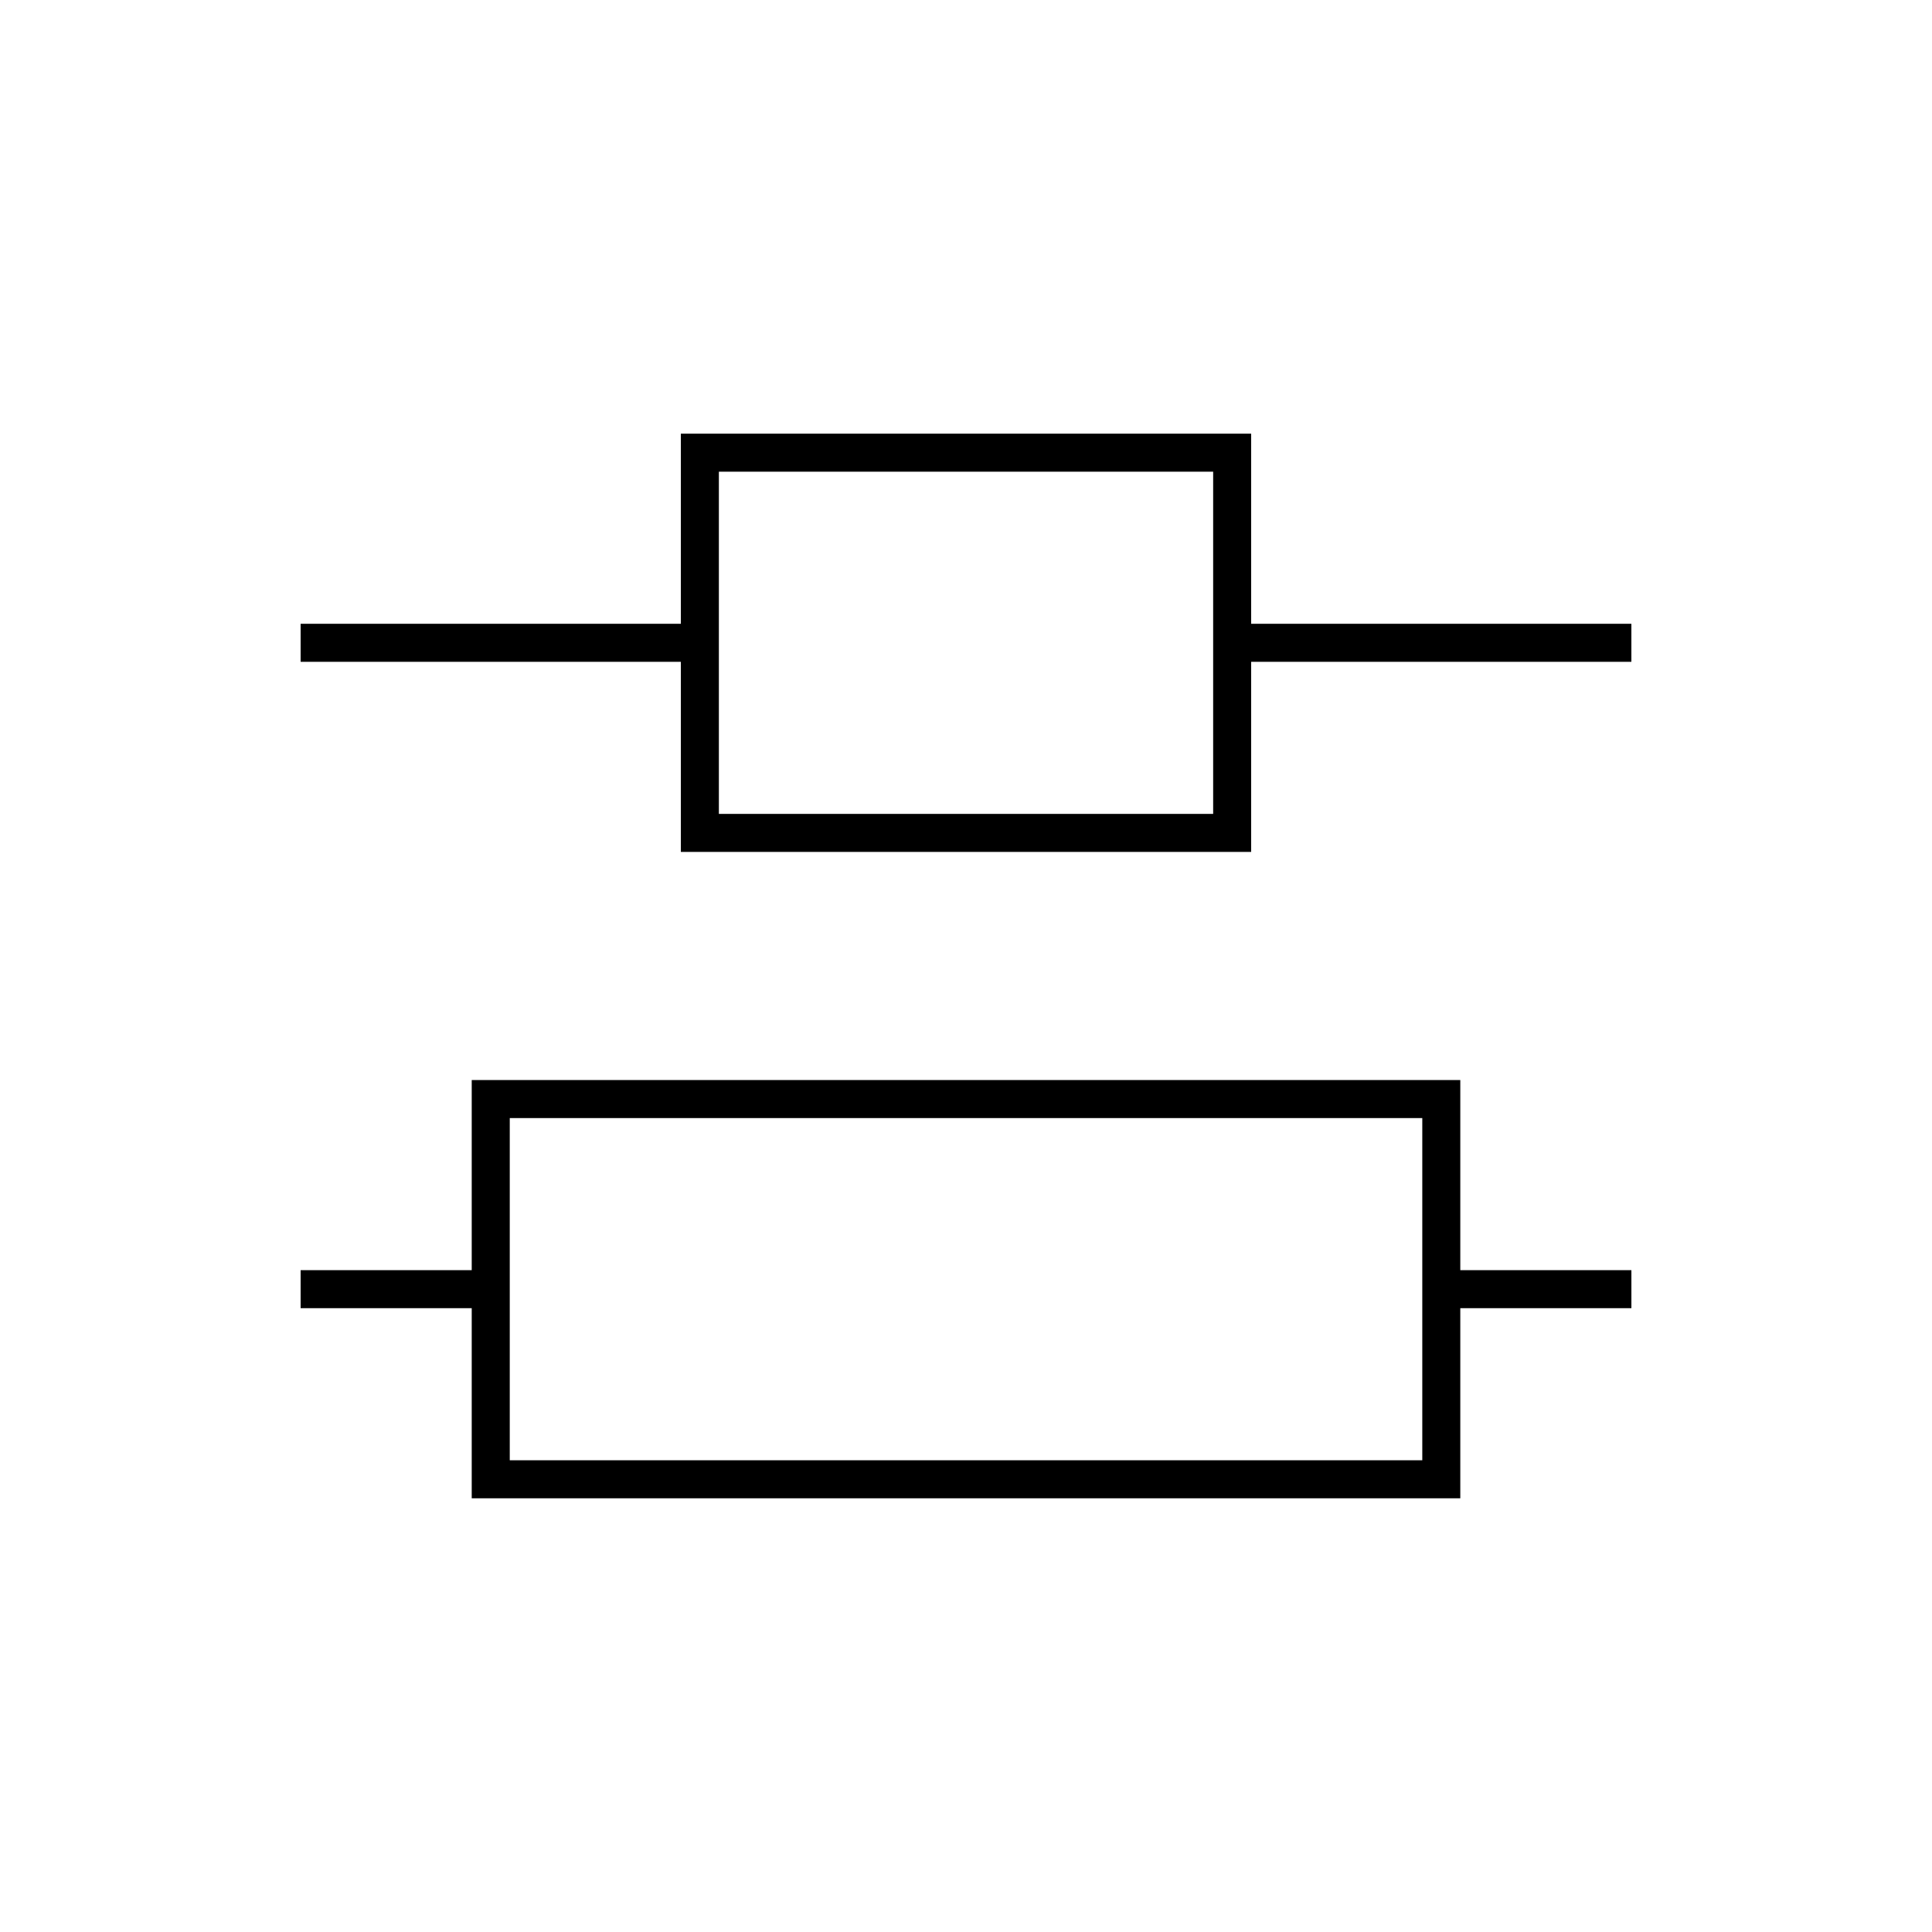
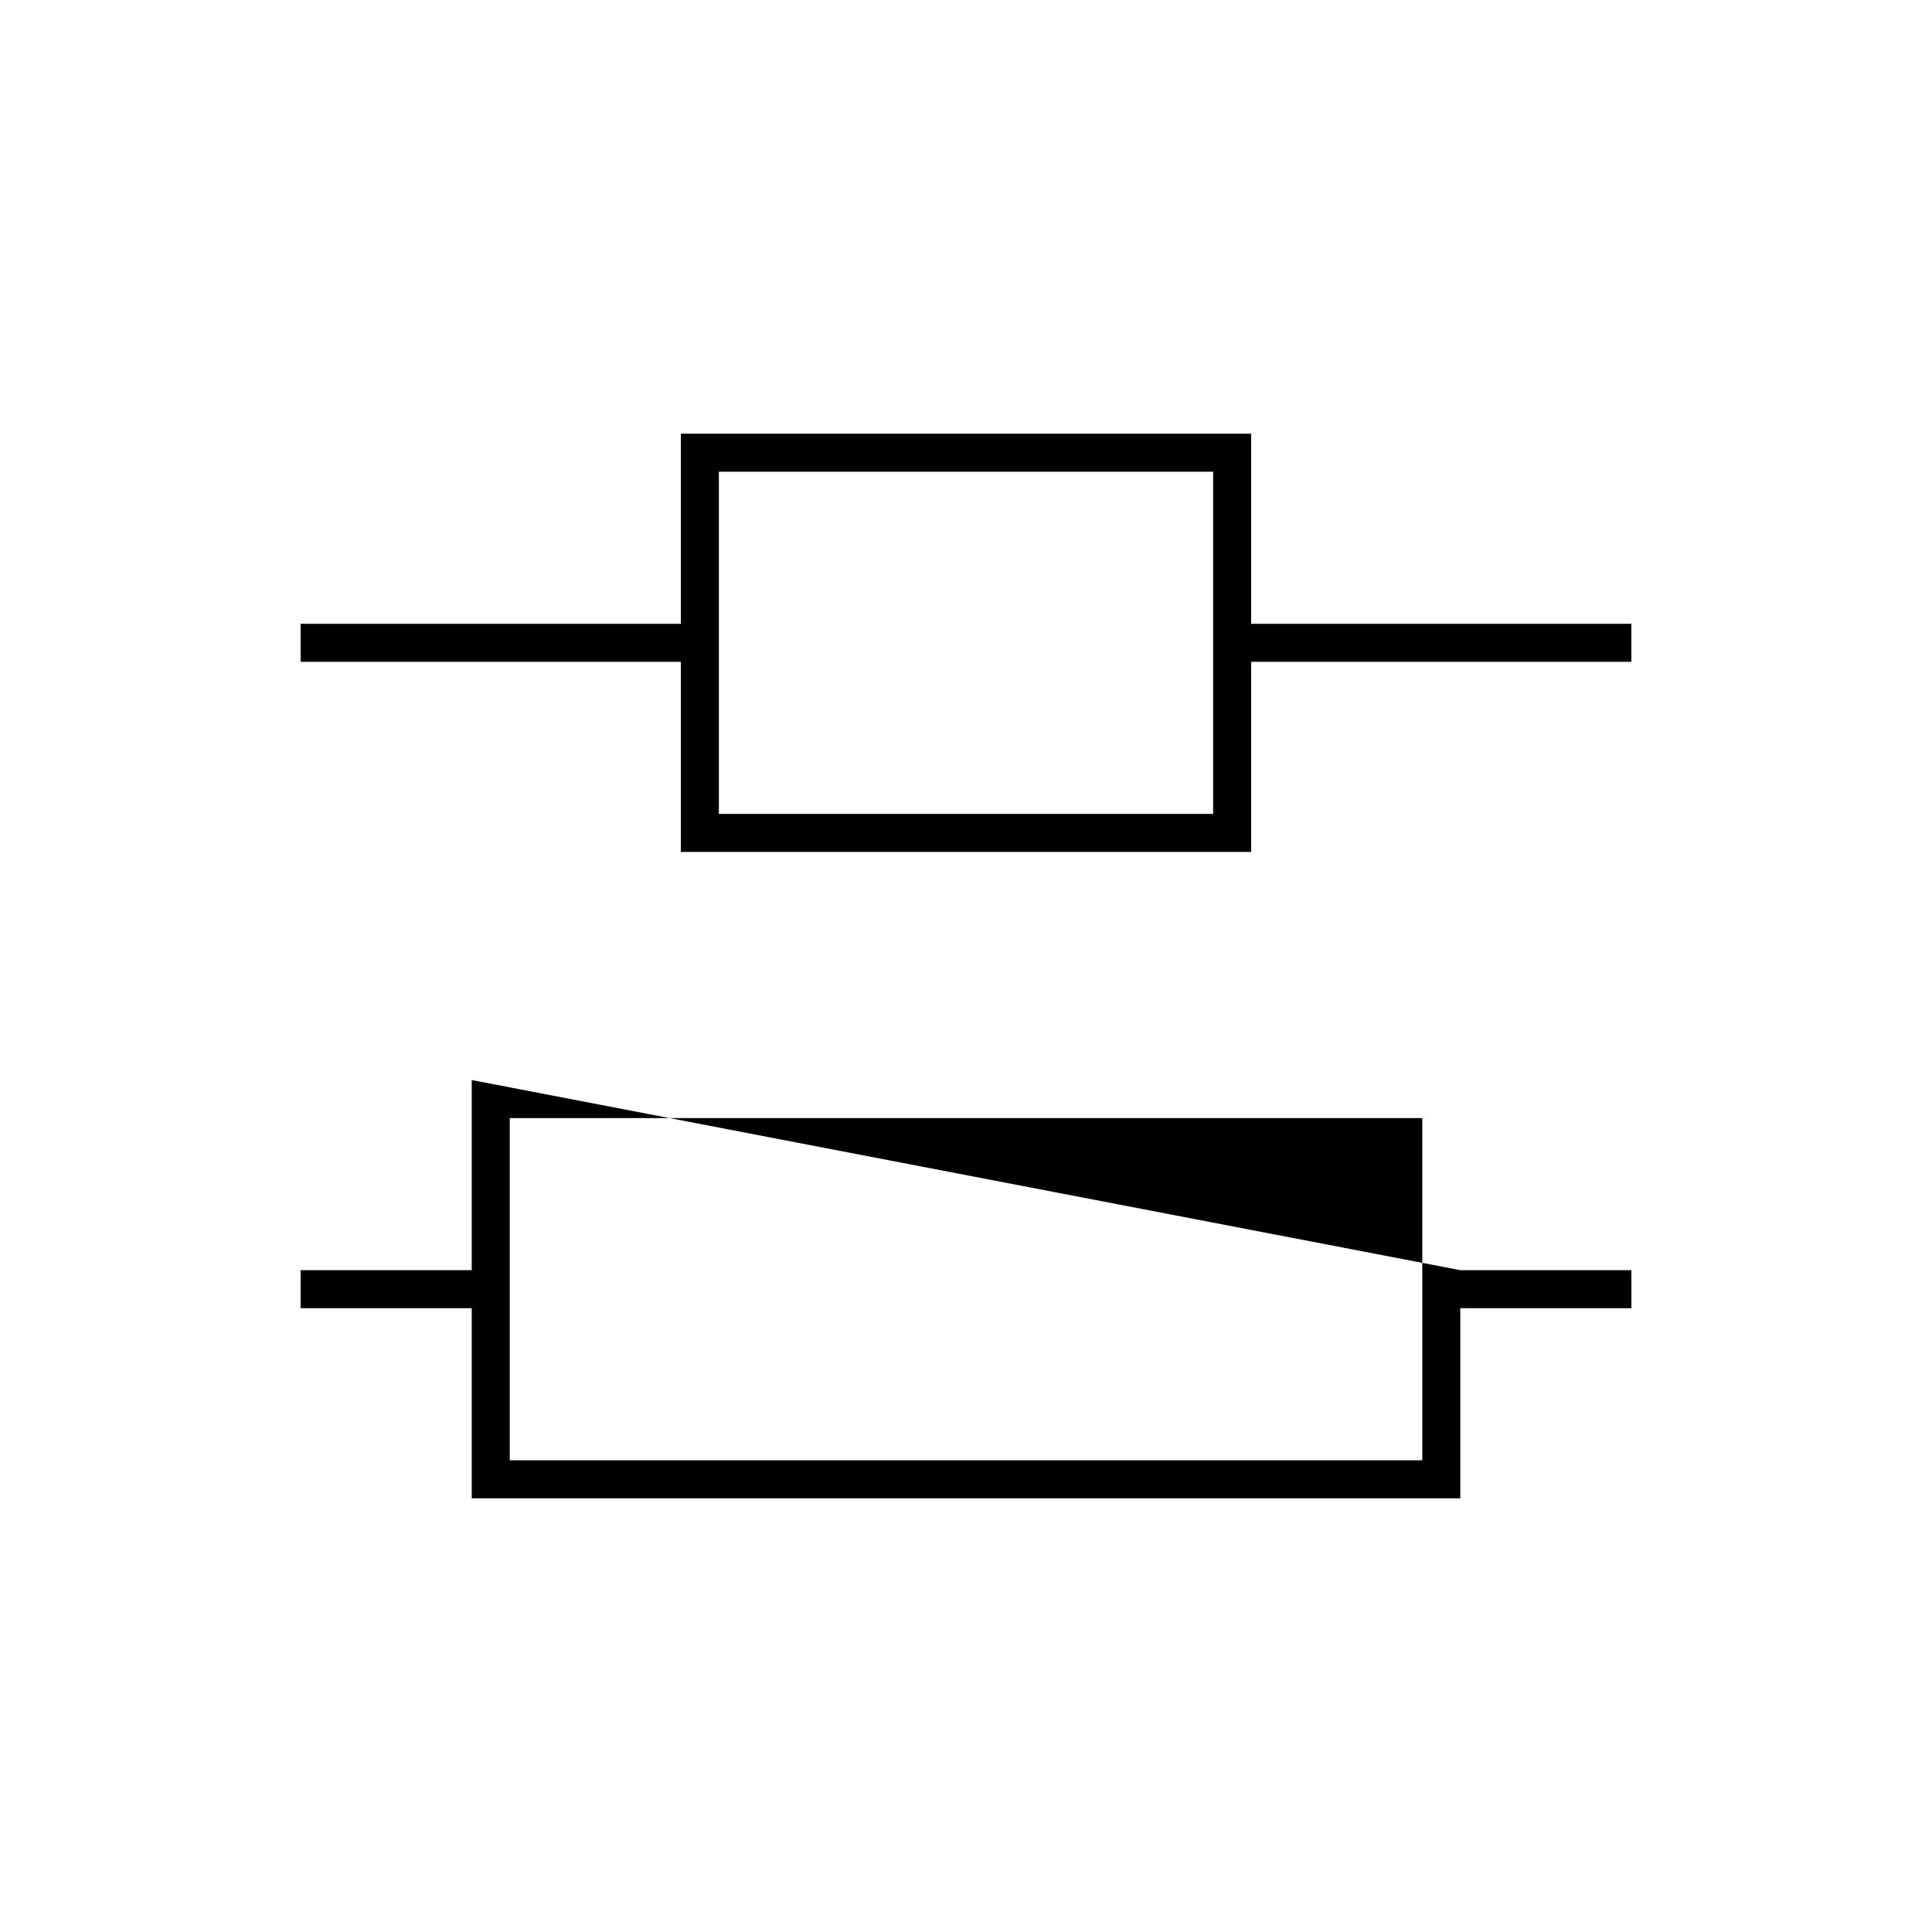
<svg xmlns="http://www.w3.org/2000/svg" fill="#000000" width="800px" height="800px" version="1.1" viewBox="144 144 512 512">
-   <path d="m324.43 258.93v50.379h-100.76v10.078h100.76v50.379h151.14v-50.379h100.76v-10.078h-100.76v-50.379zm10.078 10.074h130.99v90.688h-130.99zm-65.496 161.22v50.383h-45.344v10.074h45.344v50.383h261.98v-50.383h45.344v-10.074h-45.344v-50.383zm10.078 10.078h241.83v90.684h-241.83z" />
+   <path d="m324.43 258.93v50.379h-100.76v10.078h100.76v50.379h151.14v-50.379h100.76v-10.078h-100.76v-50.379zm10.078 10.074h130.99v90.688h-130.99zm-65.496 161.22v50.383h-45.344v10.074h45.344v50.383h261.98v-50.383h45.344v-10.074h-45.344zm10.078 10.078h241.83v90.684h-241.83z" />
</svg>